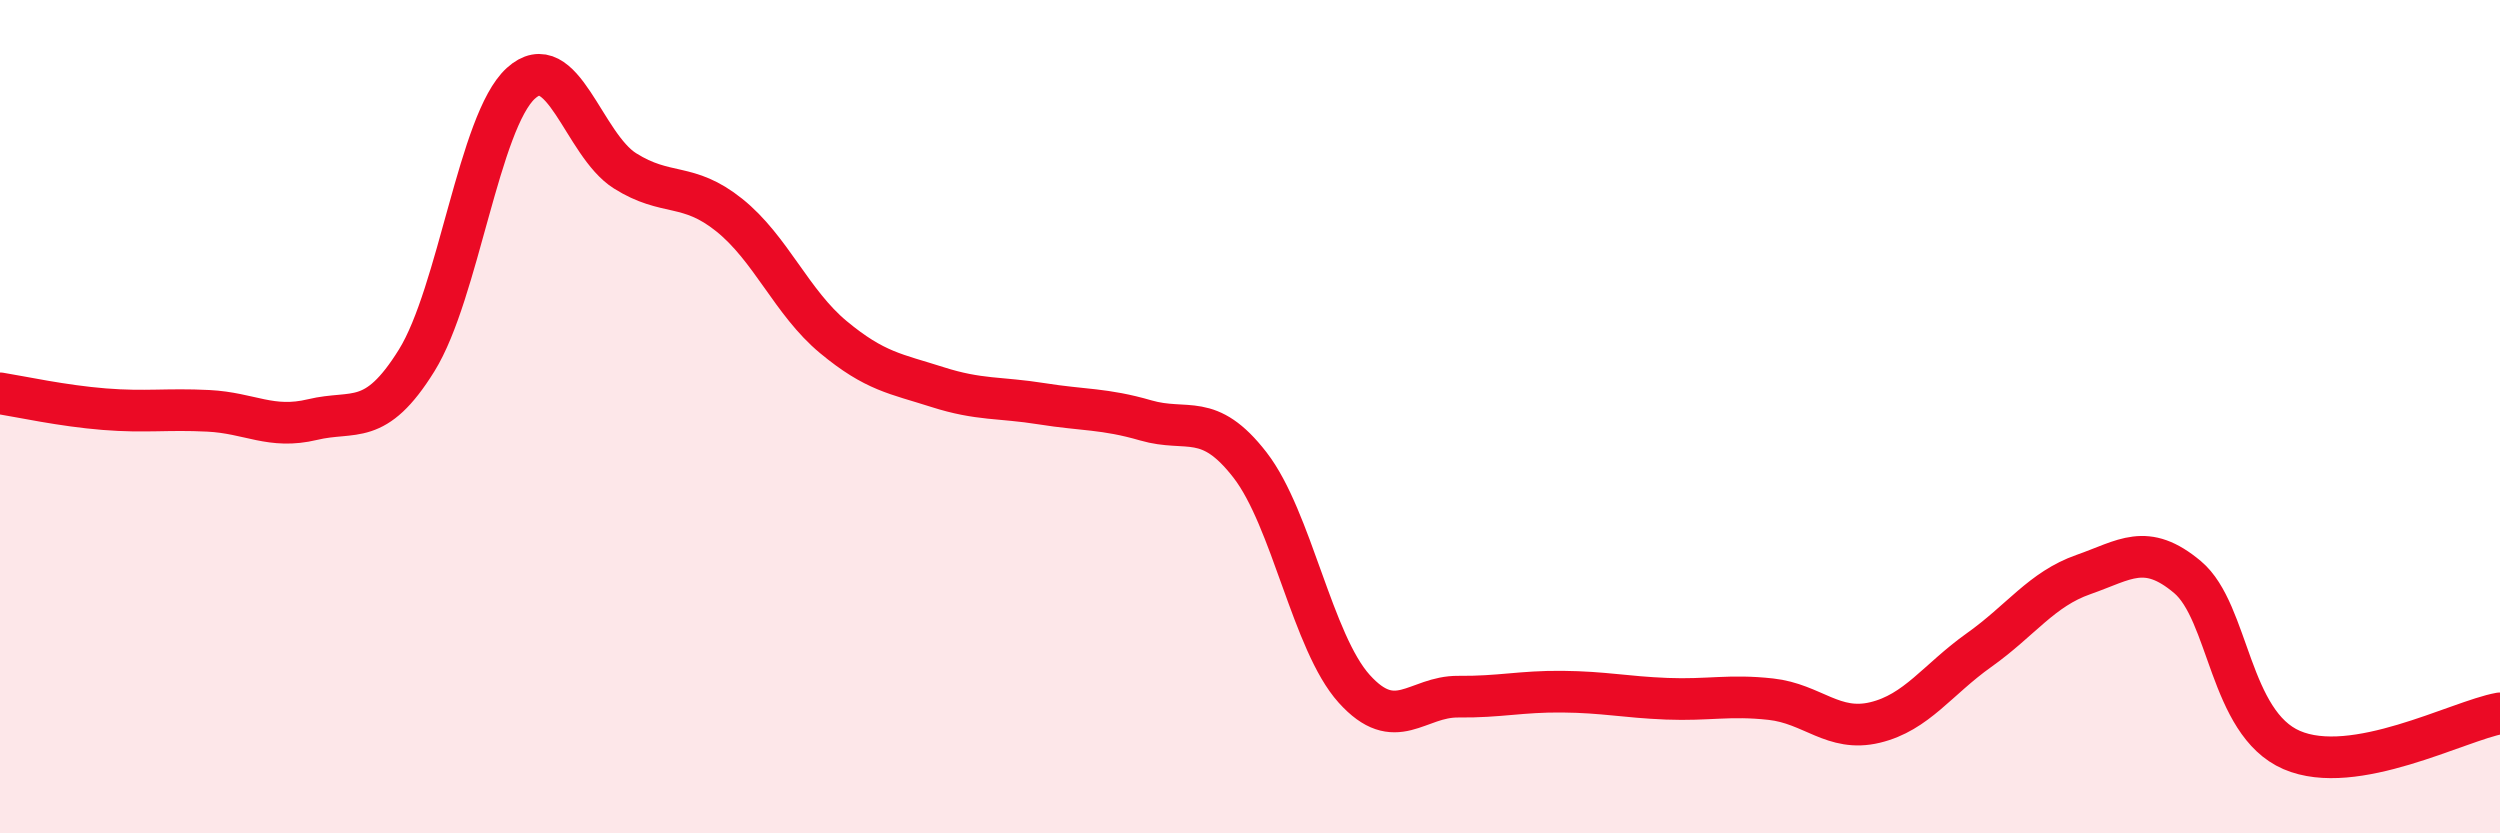
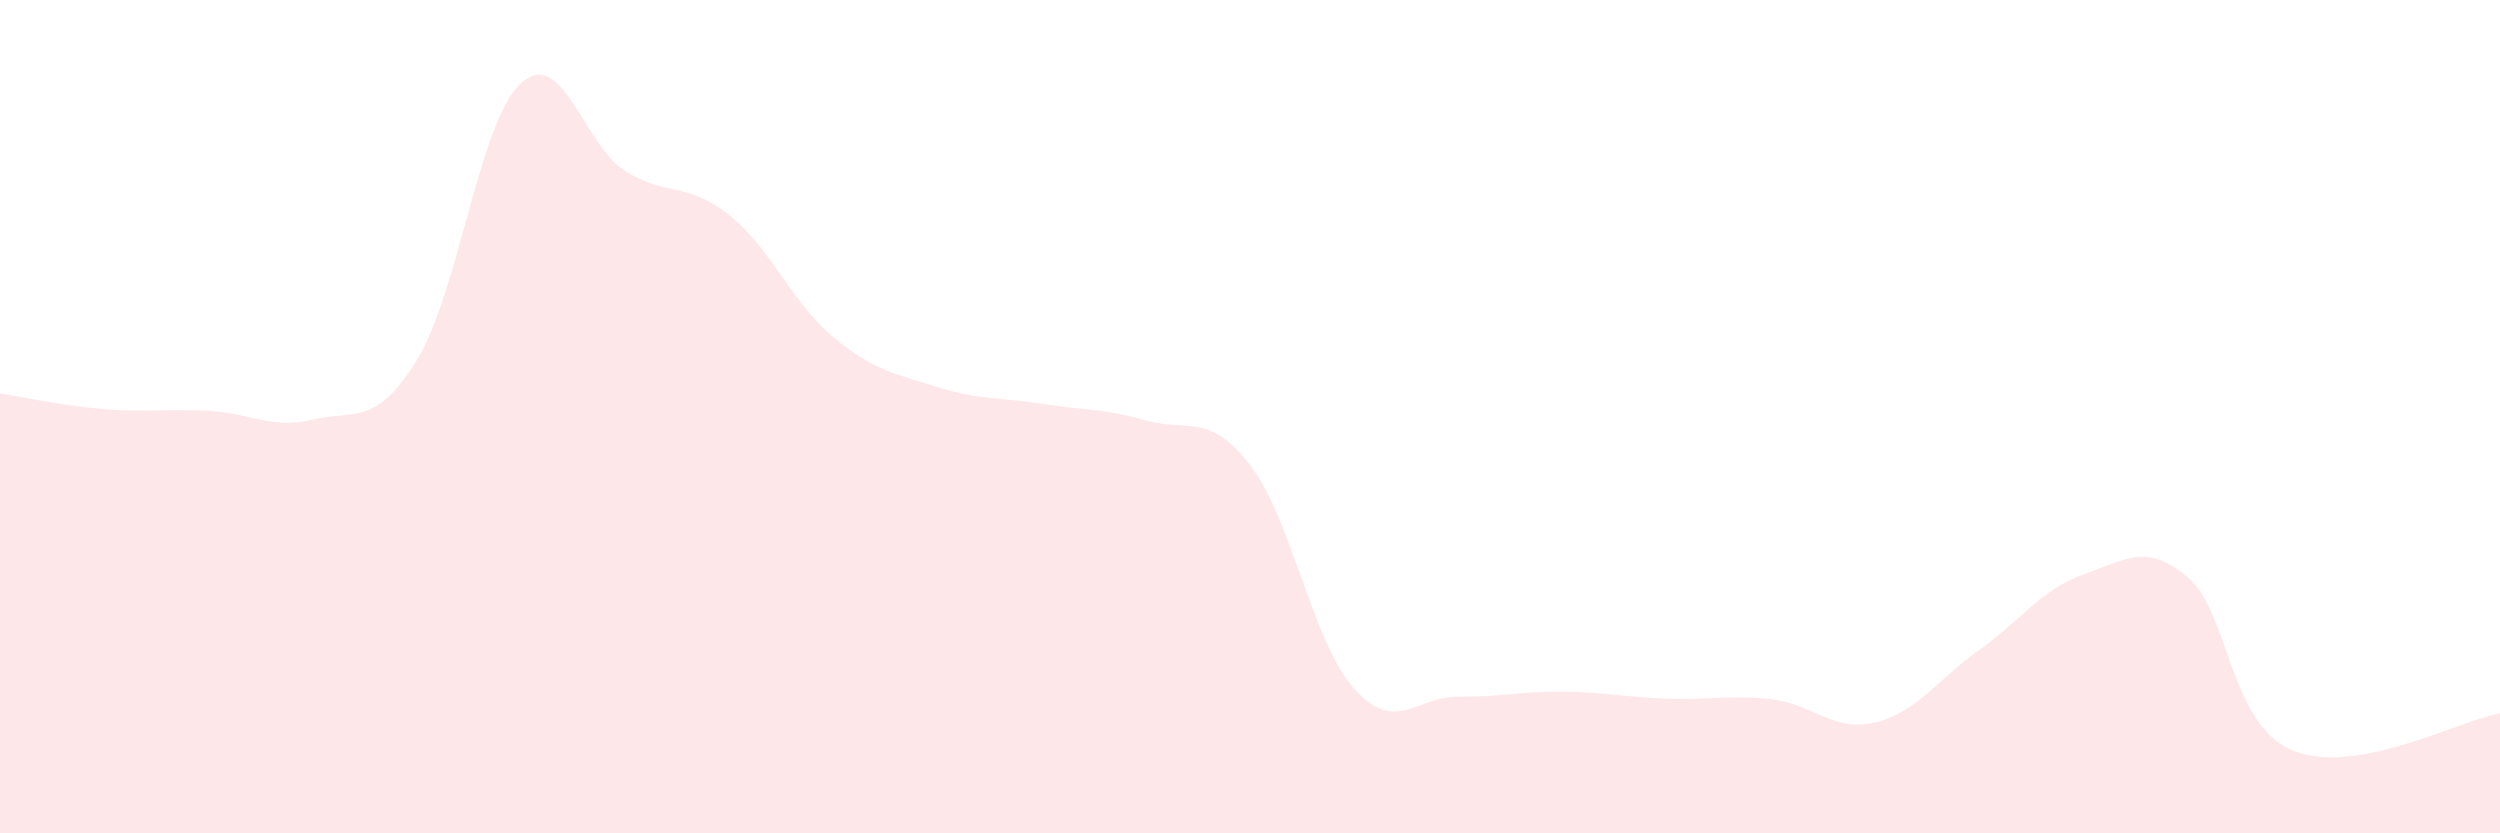
<svg xmlns="http://www.w3.org/2000/svg" width="60" height="20" viewBox="0 0 60 20">
  <path d="M 0,9.44 C 0.5,9.52 1.5,9.74 2.5,9.82 C 3.5,9.9 4,9.81 5,9.86 C 6,9.91 6.5,10.31 7.5,10.07 C 8.5,9.83 9,10.26 10,8.65 C 11,7.04 11.5,2.91 12.5,2 C 13.5,1.09 14,3.47 15,4.1 C 16,4.73 16.5,4.36 17.5,5.16 C 18.5,5.96 19,7.26 20,8.09 C 21,8.92 21.5,8.97 22.5,9.29 C 23.5,9.61 24,9.53 25,9.69 C 26,9.85 26.5,9.8 27.5,10.09 C 28.5,10.38 29,9.87 30,11.16 C 31,12.45 31.5,15.42 32.5,16.53 C 33.5,17.64 34,16.71 35,16.72 C 36,16.73 36.5,16.59 37.5,16.6 C 38.5,16.61 39,16.73 40,16.77 C 41,16.81 41.5,16.67 42.5,16.78 C 43.5,16.89 44,17.58 45,17.34 C 46,17.1 46.5,16.31 47.5,15.6 C 48.5,14.89 49,14.14 50,13.79 C 51,13.44 51.5,13.01 52.5,13.85 C 53.5,14.69 53.5,17.35 55,18 C 56.5,18.65 59,17.3 60,17.12L60 20L0 20Z" fill="#EB0A25" opacity="0.1" stroke-linecap="round" stroke-linejoin="round" />
-   <path d="M 0,9.44 C 0.5,9.52 1.5,9.74 2.5,9.82 C 3.5,9.9 4,9.81 5,9.86 C 6,9.91 6.5,10.31 7.5,10.07 C 8.5,9.83 9,10.26 10,8.65 C 11,7.04 11.5,2.91 12.5,2 C 13.5,1.09 14,3.47 15,4.1 C 16,4.73 16.5,4.36 17.5,5.16 C 18.5,5.96 19,7.26 20,8.09 C 21,8.92 21.5,8.97 22.5,9.29 C 23.5,9.61 24,9.53 25,9.69 C 26,9.85 26.5,9.8 27.5,10.09 C 28.5,10.38 29,9.87 30,11.16 C 31,12.45 31.5,15.42 32.5,16.53 C 33.5,17.64 34,16.71 35,16.72 C 36,16.73 36.5,16.59 37.5,16.6 C 38.5,16.61 39,16.73 40,16.77 C 41,16.81 41.5,16.67 42.5,16.78 C 43.5,16.89 44,17.58 45,17.34 C 46,17.1 46.5,16.31 47.5,15.6 C 48.5,14.89 49,14.14 50,13.79 C 51,13.44 51.5,13.01 52.5,13.85 C 53.5,14.69 53.5,17.35 55,18 C 56.5,18.65 59,17.3 60,17.12" stroke="#EB0A25" stroke-width="1" fill="none" stroke-linecap="round" stroke-linejoin="round" />
</svg>